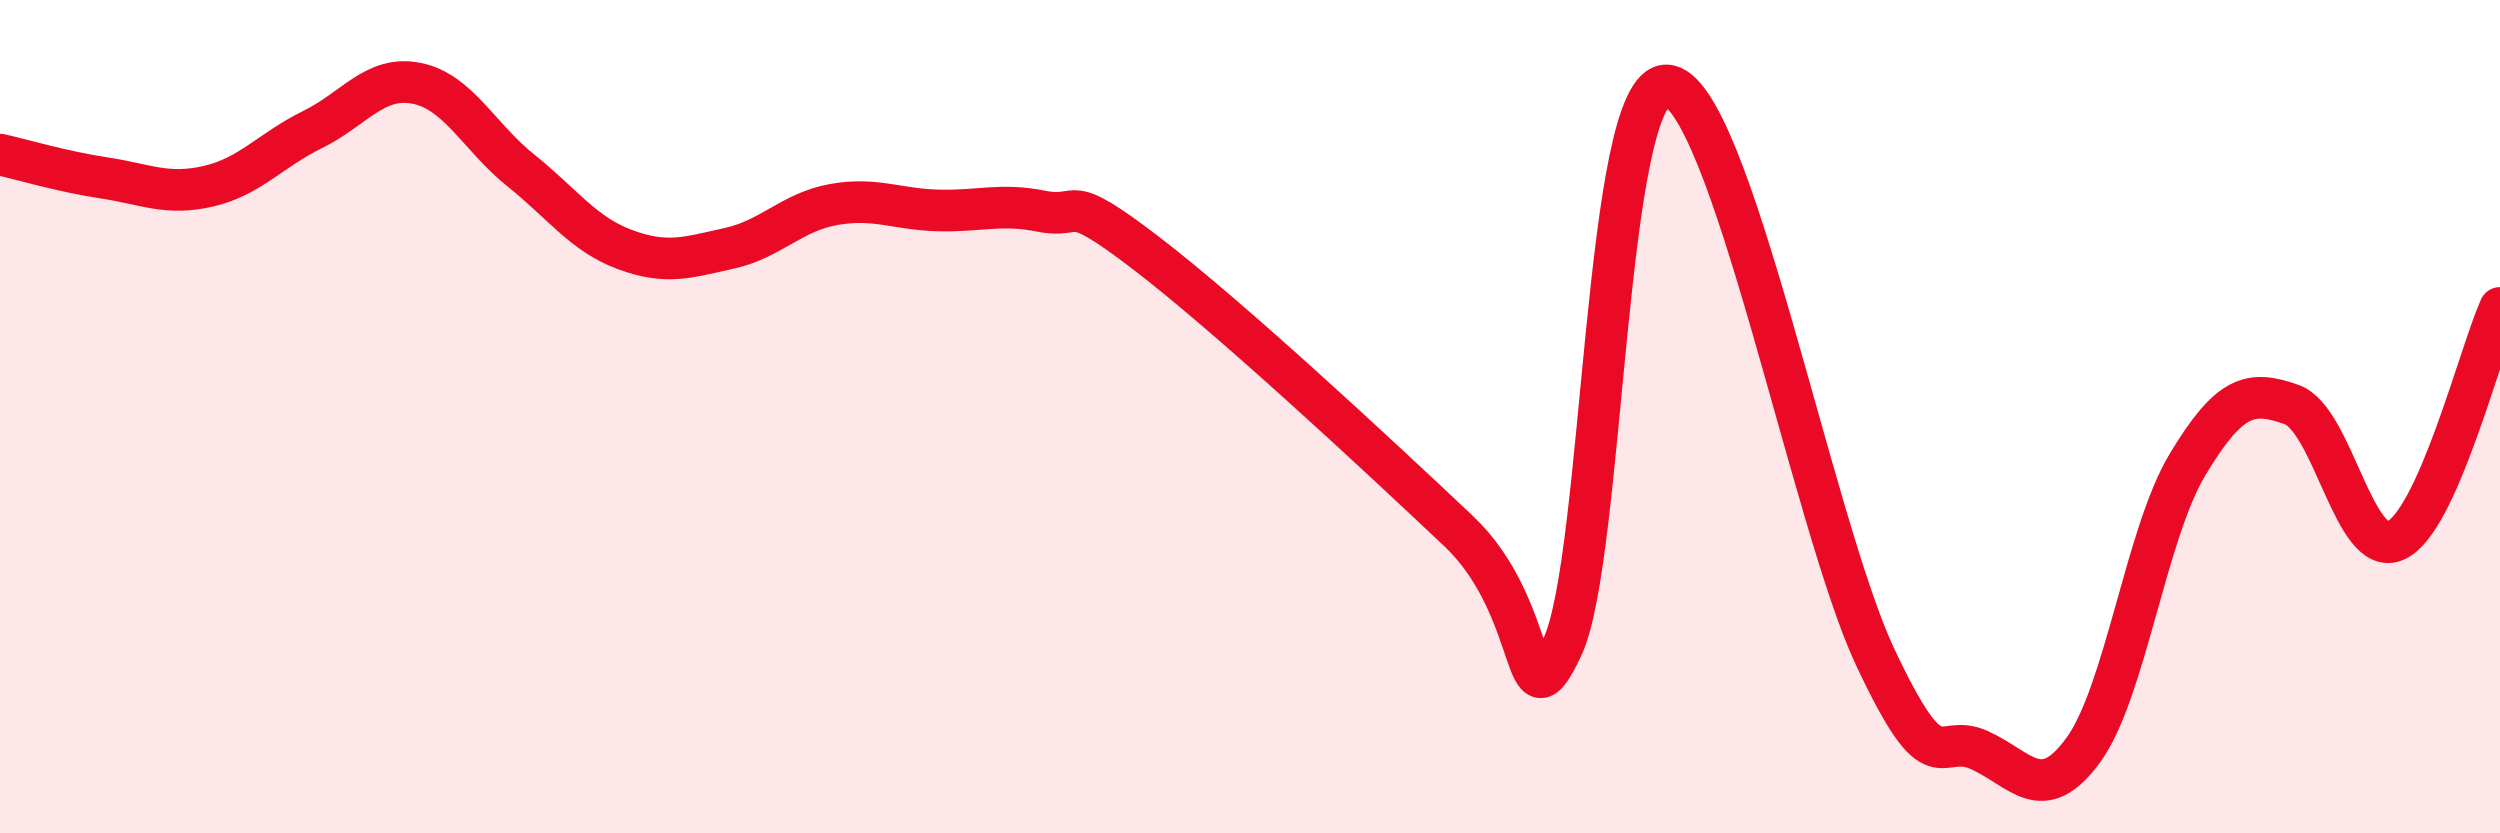
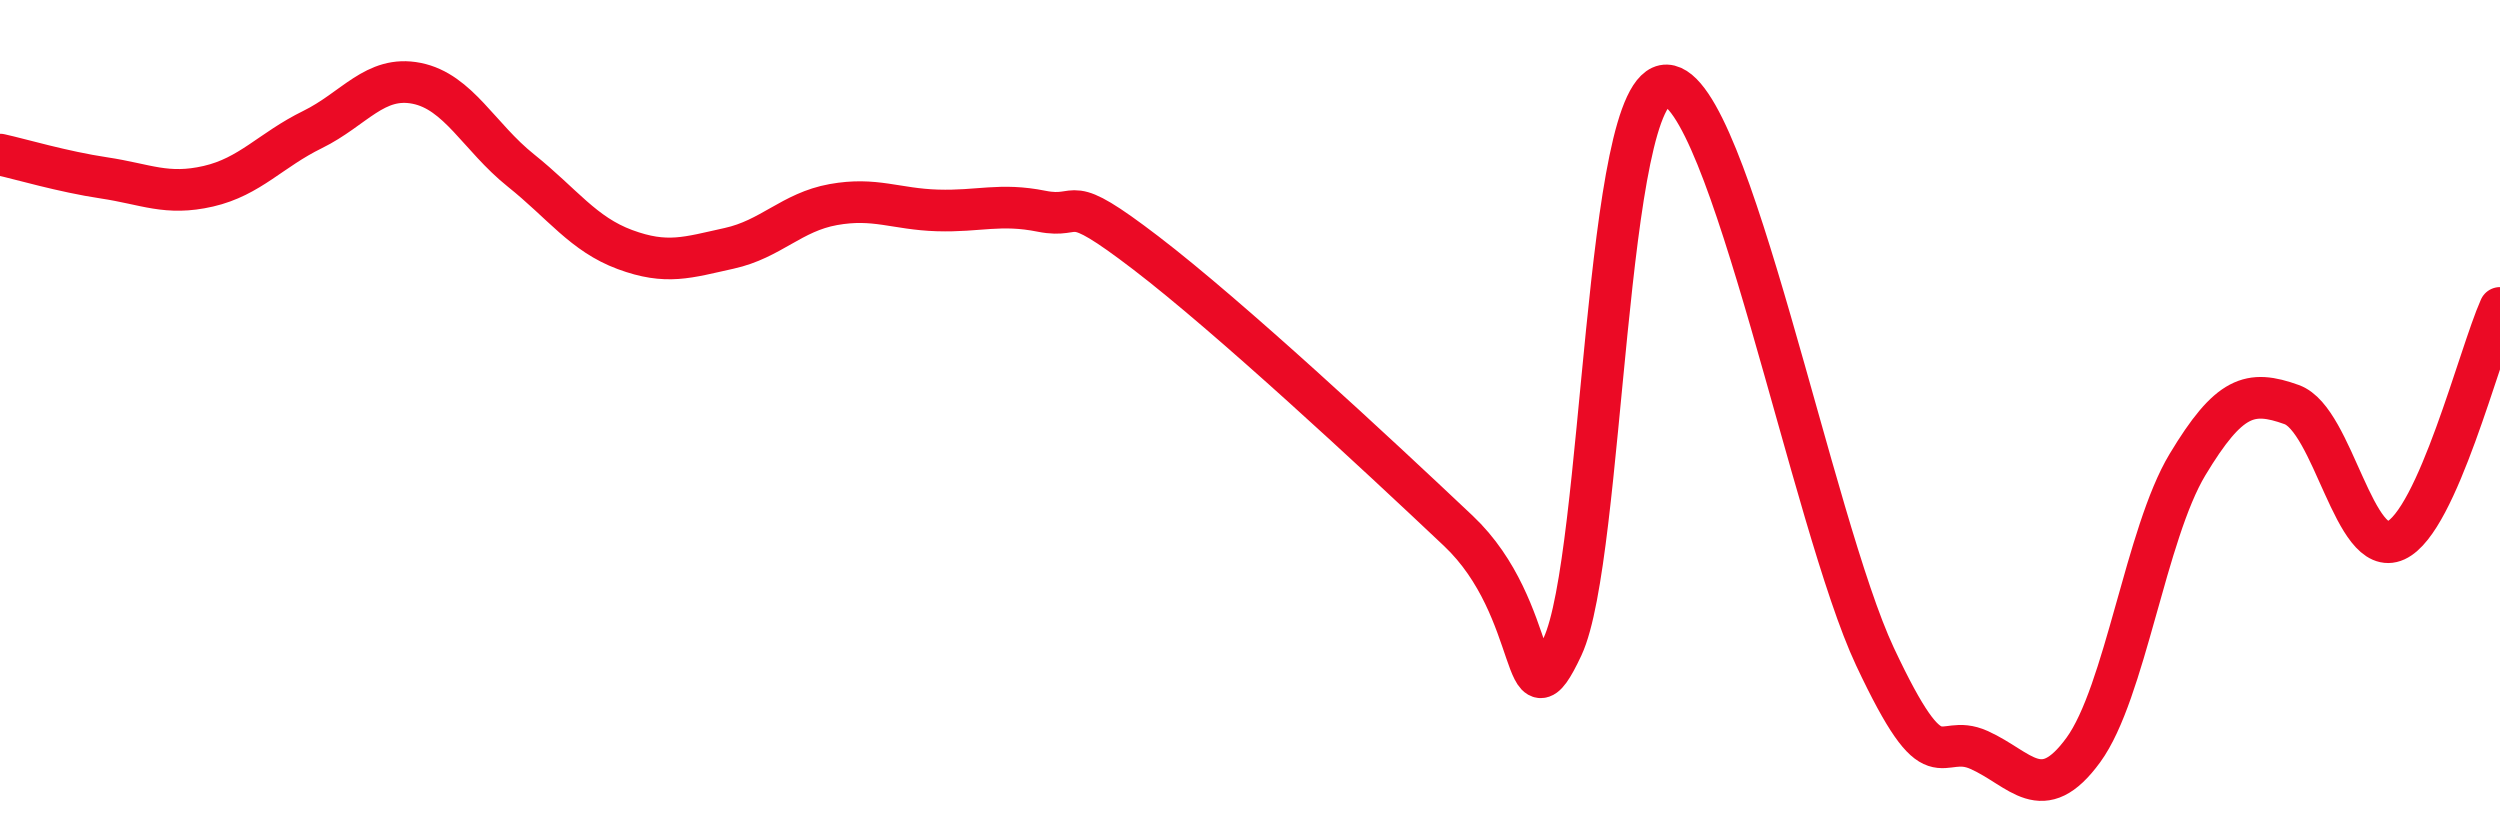
<svg xmlns="http://www.w3.org/2000/svg" width="60" height="20" viewBox="0 0 60 20">
-   <path d="M 0,3.71 C 0.5,3.82 1.5,4.12 2.5,4.27 C 3.5,4.42 4,4.7 5,4.47 C 6,4.24 6.5,3.6 7.5,3.11 C 8.5,2.62 9,1.8 10,2 C 11,2.2 11.5,3.29 12.5,4.09 C 13.5,4.89 14,5.62 15,5.99 C 16,6.36 16.5,6.18 17.5,5.96 C 18.5,5.74 19,5.09 20,4.91 C 21,4.73 21.5,5.02 22.5,5.05 C 23.5,5.08 24,4.87 25,5.07 C 26,5.27 25.5,4.54 27.5,6.07 C 29.5,7.6 33,10.85 35,12.74 C 37,14.63 36.5,17.66 37.5,15.52 C 38.5,13.38 38.5,2 40,2.05 C 41.5,2.1 43.5,12.57 45,15.76 C 46.5,18.95 46.5,17.55 47.5,18 C 48.5,18.45 49,19.37 50,18 C 51,16.63 51.5,12.81 52.5,11.15 C 53.5,9.49 54,9.35 55,9.71 C 56,10.07 56.5,13.43 57.5,12.97 C 58.5,12.51 59.5,8.51 60,7.39L60 20L0 20Z" fill="#EB0A25" opacity="0.1" stroke-linecap="round" stroke-linejoin="round" />
  <path d="M 0,3.71 C 0.5,3.82 1.5,4.12 2.5,4.27 C 3.5,4.42 4,4.7 5,4.47 C 6,4.24 6.5,3.6 7.5,3.11 C 8.5,2.62 9,1.8 10,2 C 11,2.2 11.5,3.29 12.5,4.09 C 13.5,4.89 14,5.62 15,5.99 C 16,6.36 16.5,6.18 17.5,5.96 C 18.5,5.74 19,5.09 20,4.91 C 21,4.73 21.5,5.02 22.5,5.05 C 23.5,5.08 24,4.87 25,5.07 C 26,5.27 25.5,4.54 27.5,6.07 C 29.5,7.6 33,10.85 35,12.74 C 37,14.63 36.5,17.66 37.5,15.52 C 38.5,13.38 38.5,2 40,2.05 C 41.5,2.1 43.5,12.57 45,15.76 C 46.5,18.95 46.5,17.55 47.5,18 C 48.5,18.45 49,19.37 50,18 C 51,16.63 51.5,12.81 52.5,11.15 C 53.5,9.49 54,9.35 55,9.71 C 56,10.07 56.5,13.43 57.5,12.97 C 58.5,12.51 59.5,8.51 60,7.39" stroke="#EB0A25" stroke-width="1" fill="none" stroke-linecap="round" stroke-linejoin="round" />
</svg>